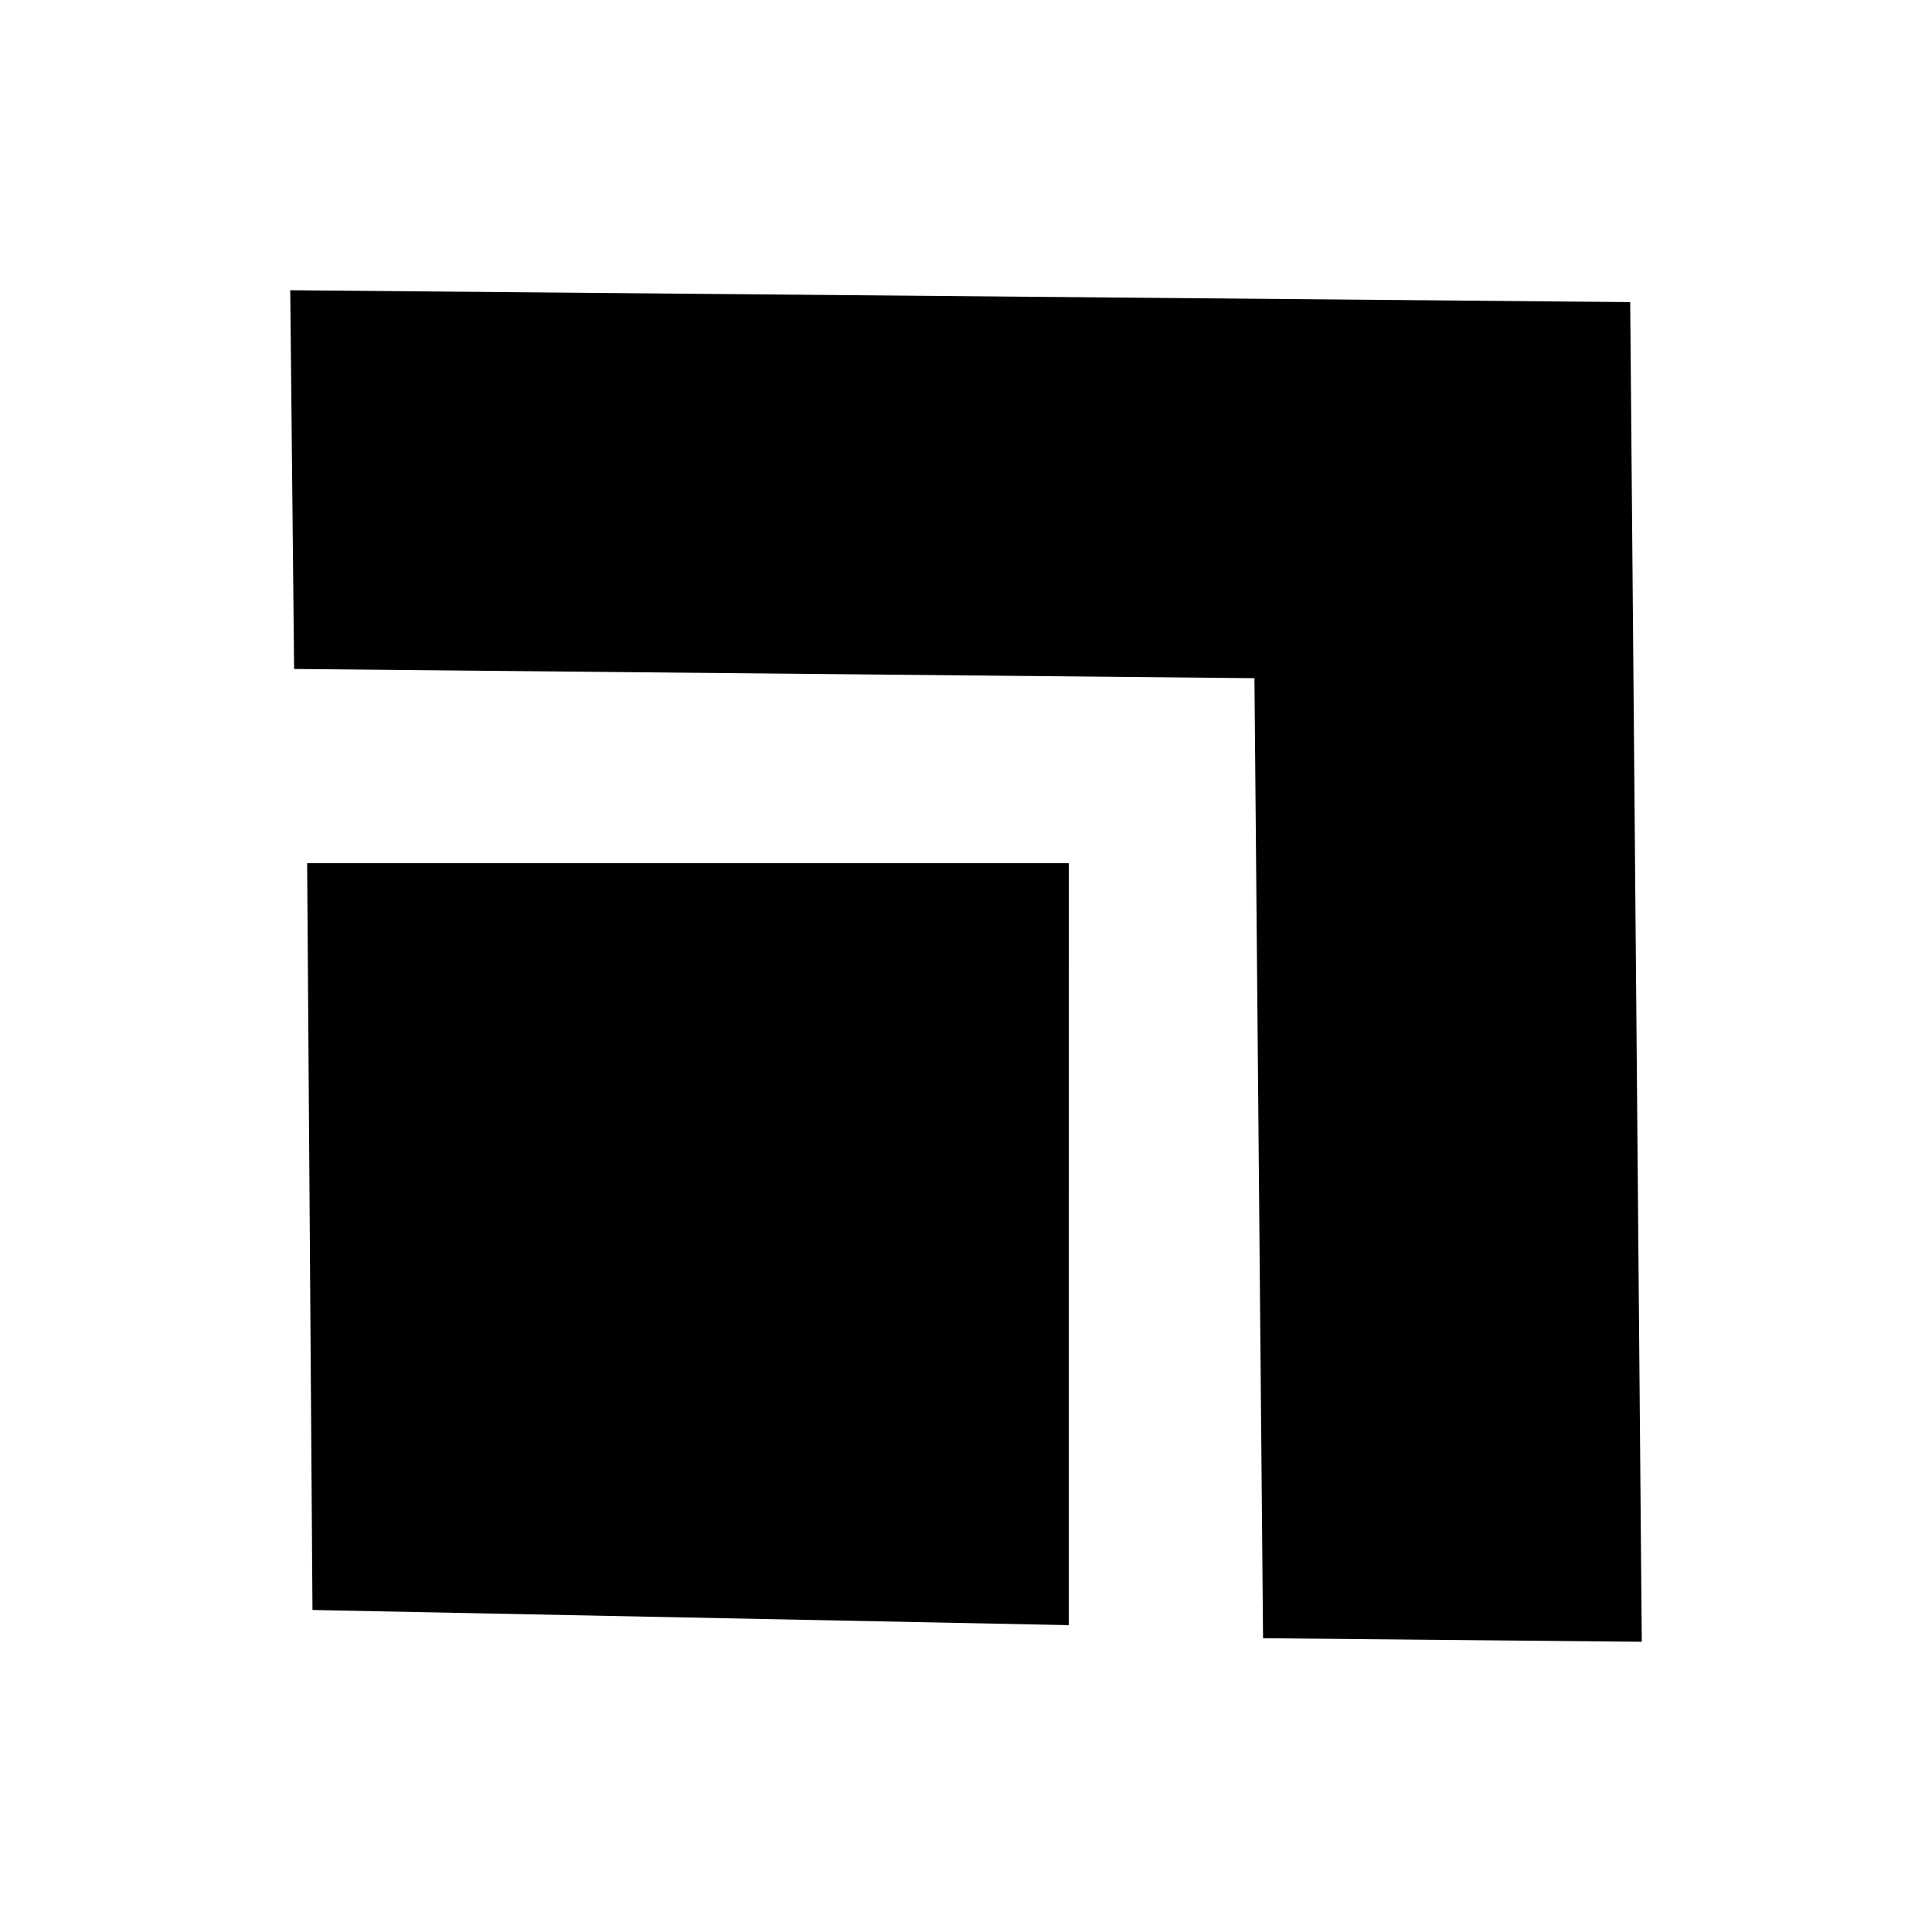
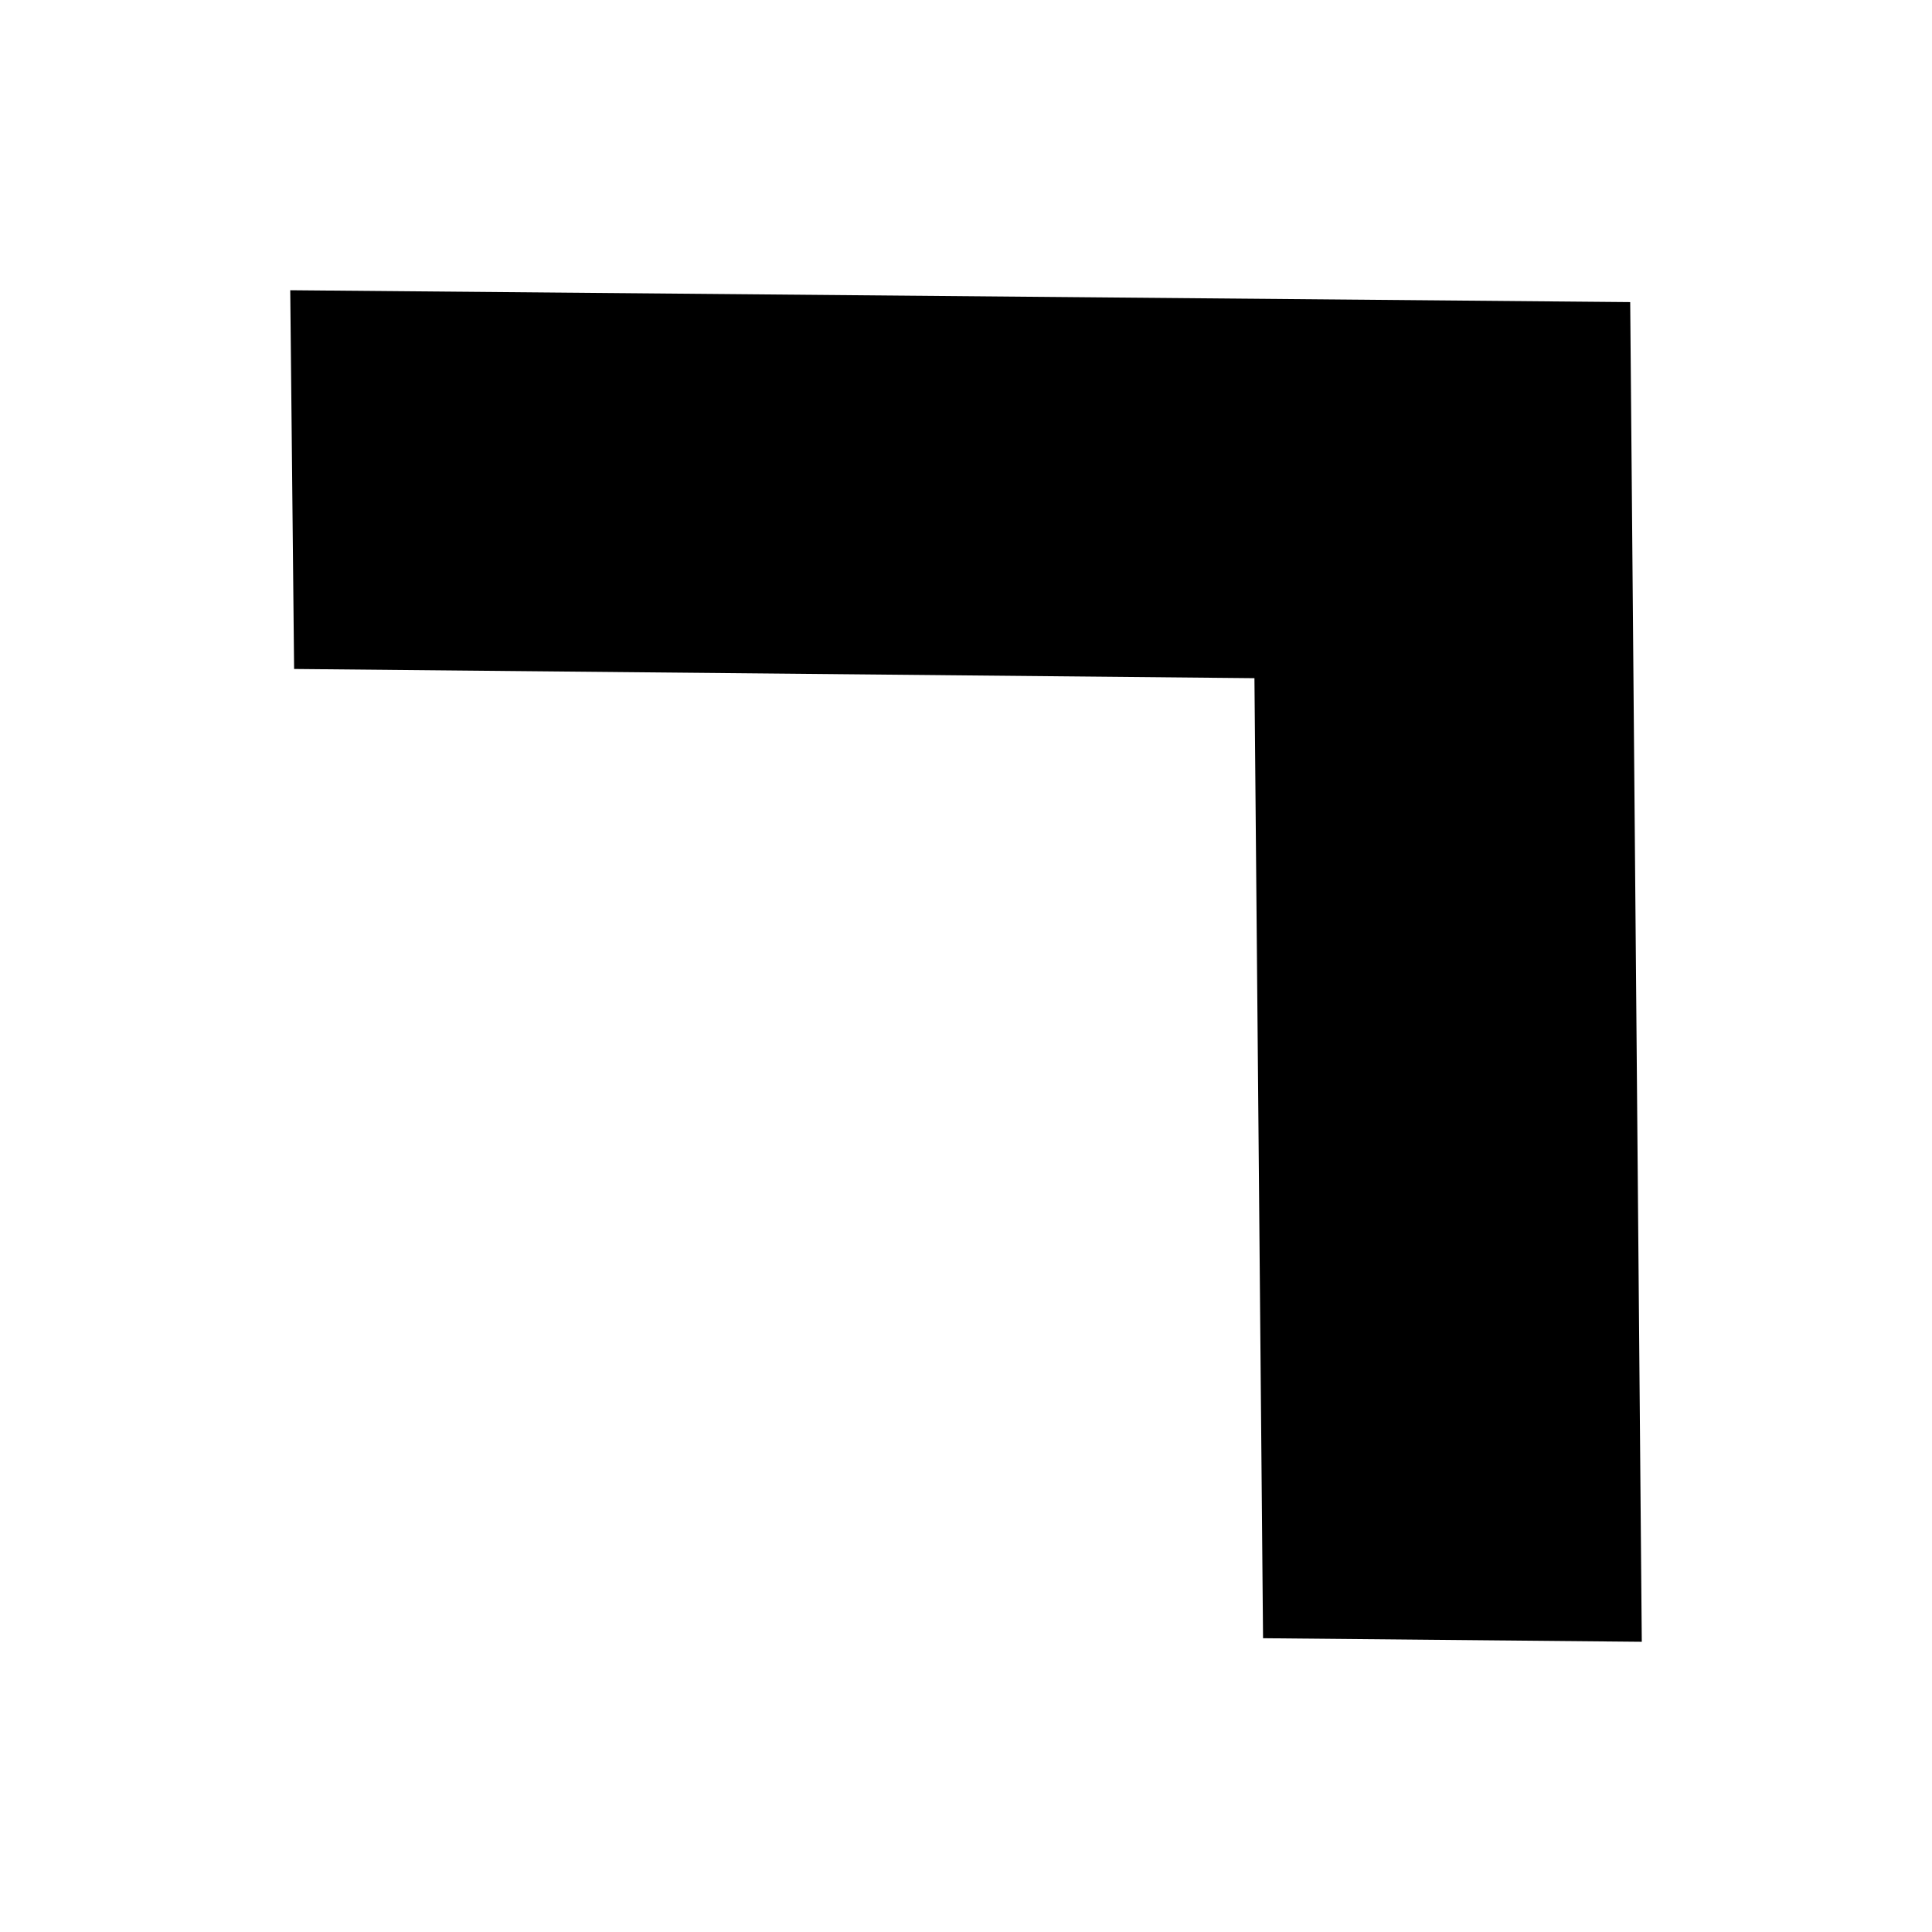
<svg xmlns="http://www.w3.org/2000/svg" fill="#000000" width="800px" height="800px" version="1.1" viewBox="144 144 512 512">
  <g>
    <path d="m576.02 224.06 3.07 355.03-100.37-0.945-2.281-254.42-254.5-2.441-1.023-100.37z" />
-     <path d="m427.23 574.68-200.42-4.016-1.414-197.9h201.84z" />
  </g>
</svg>